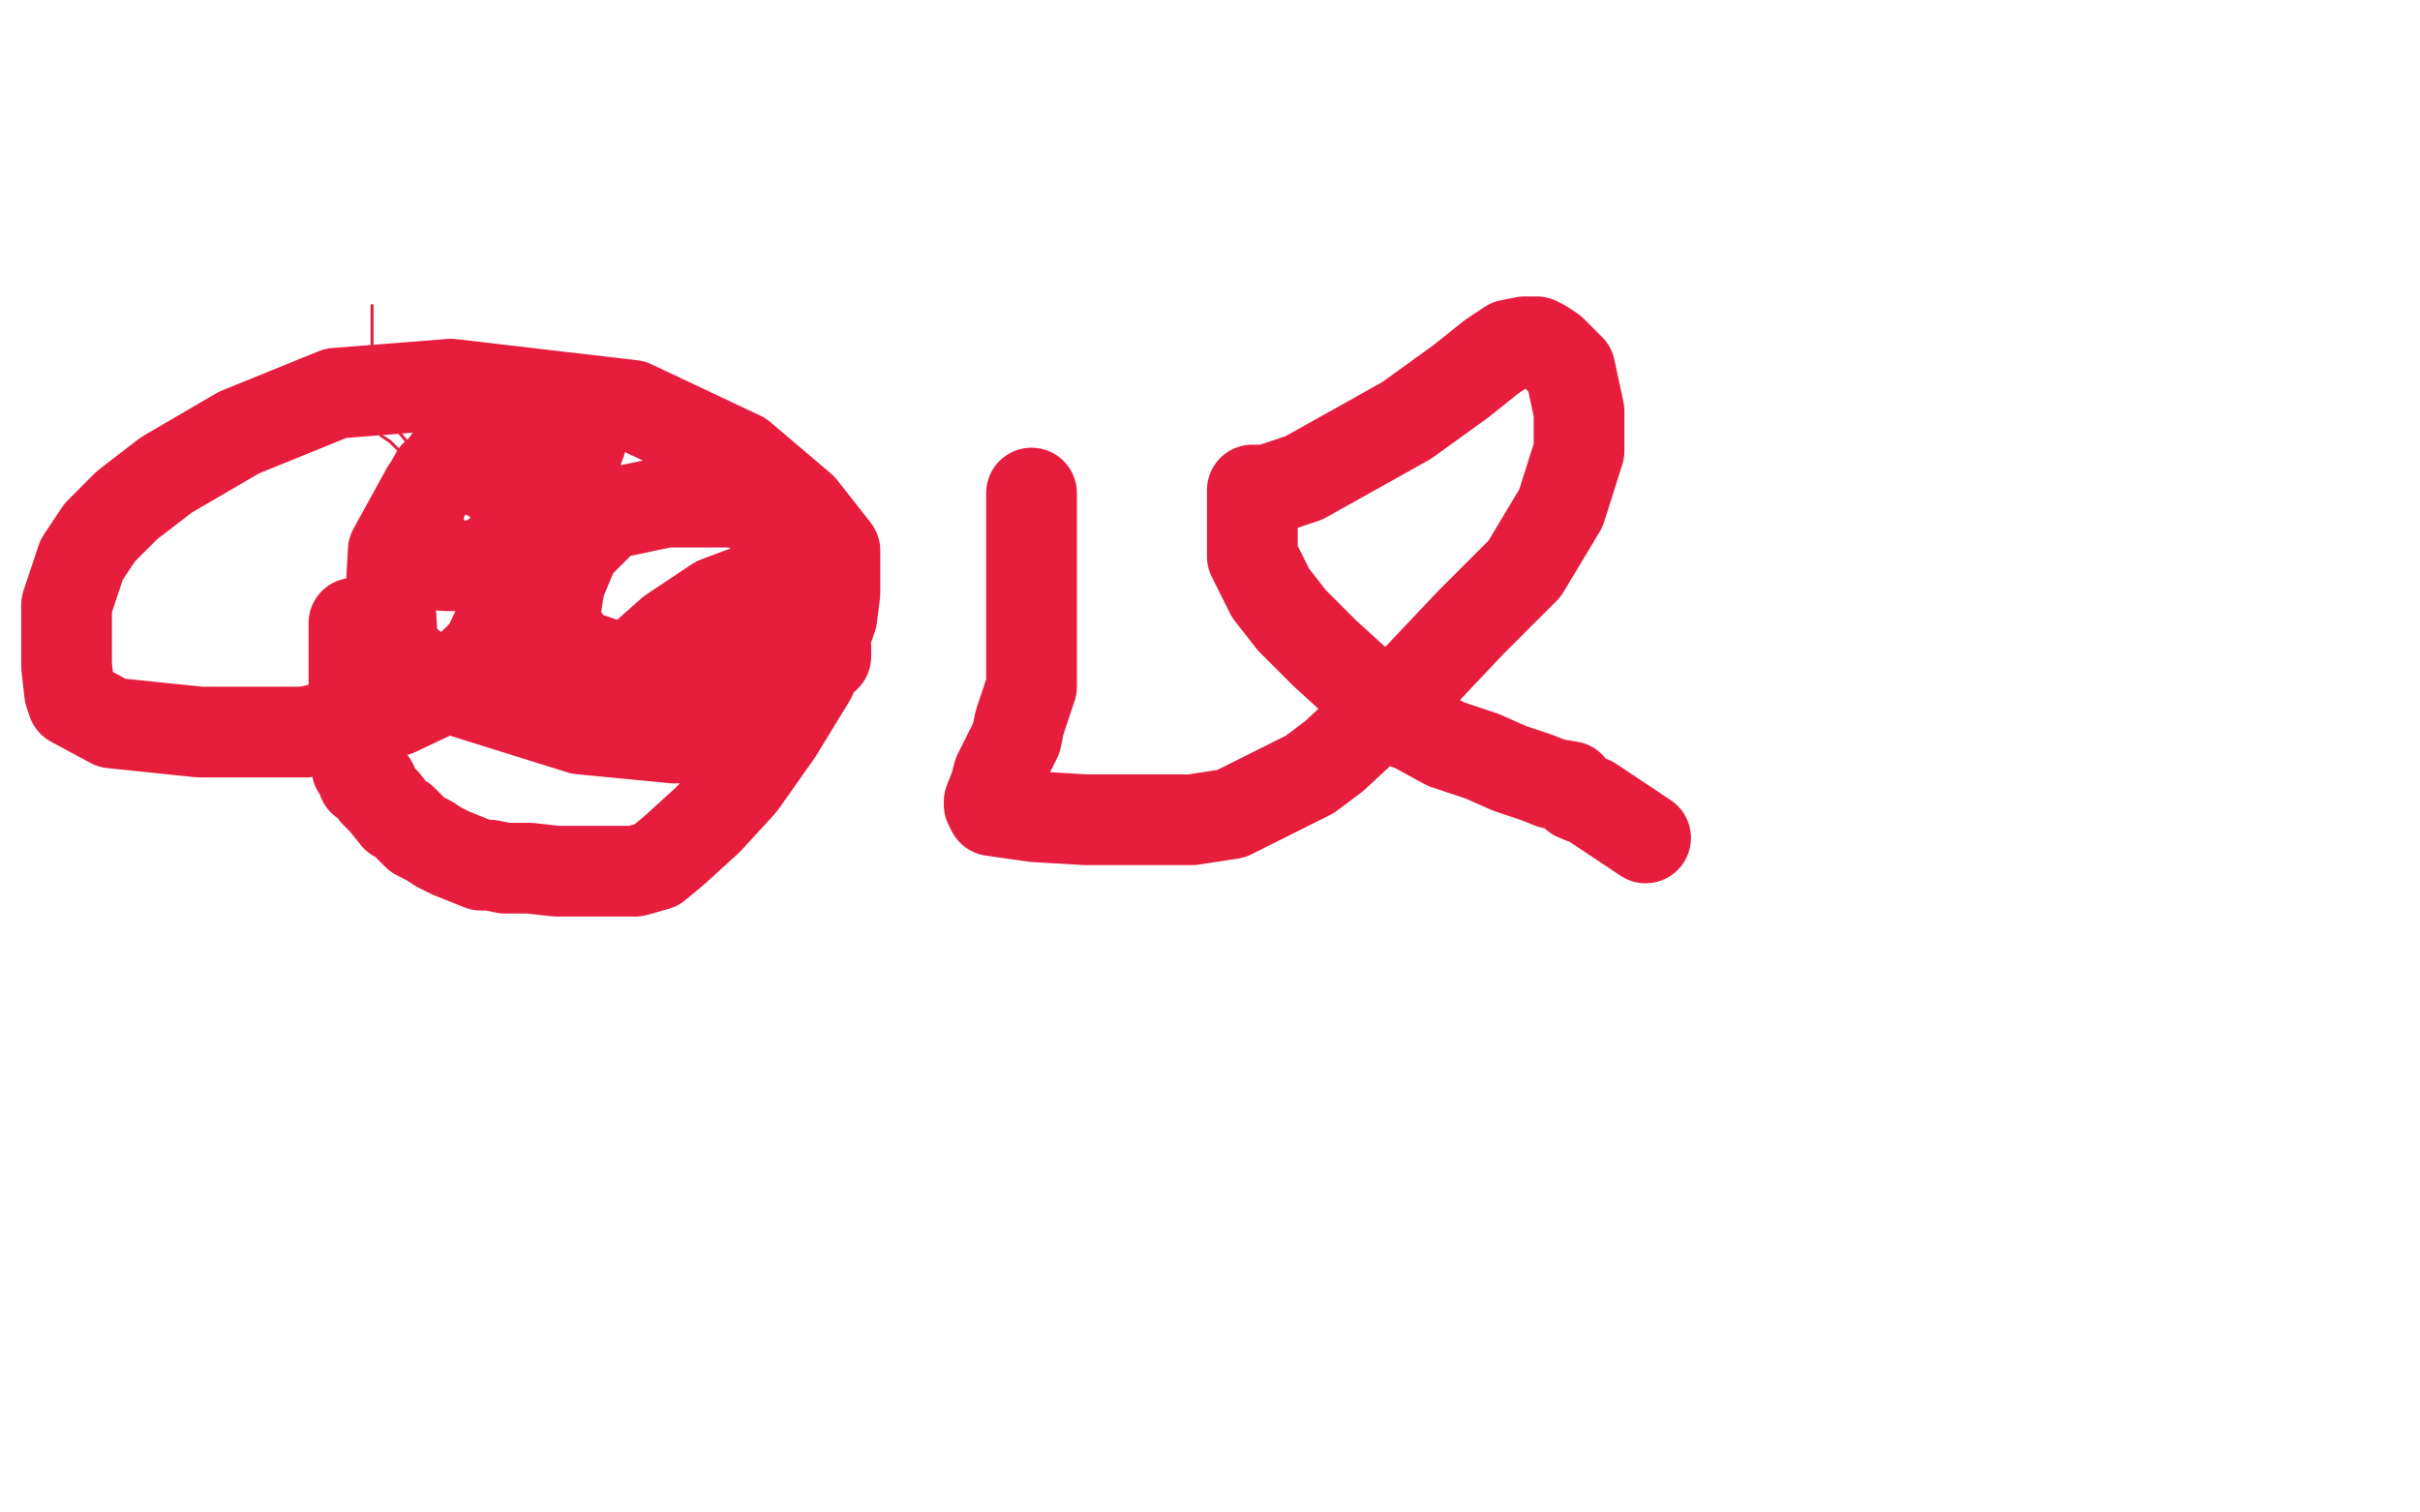
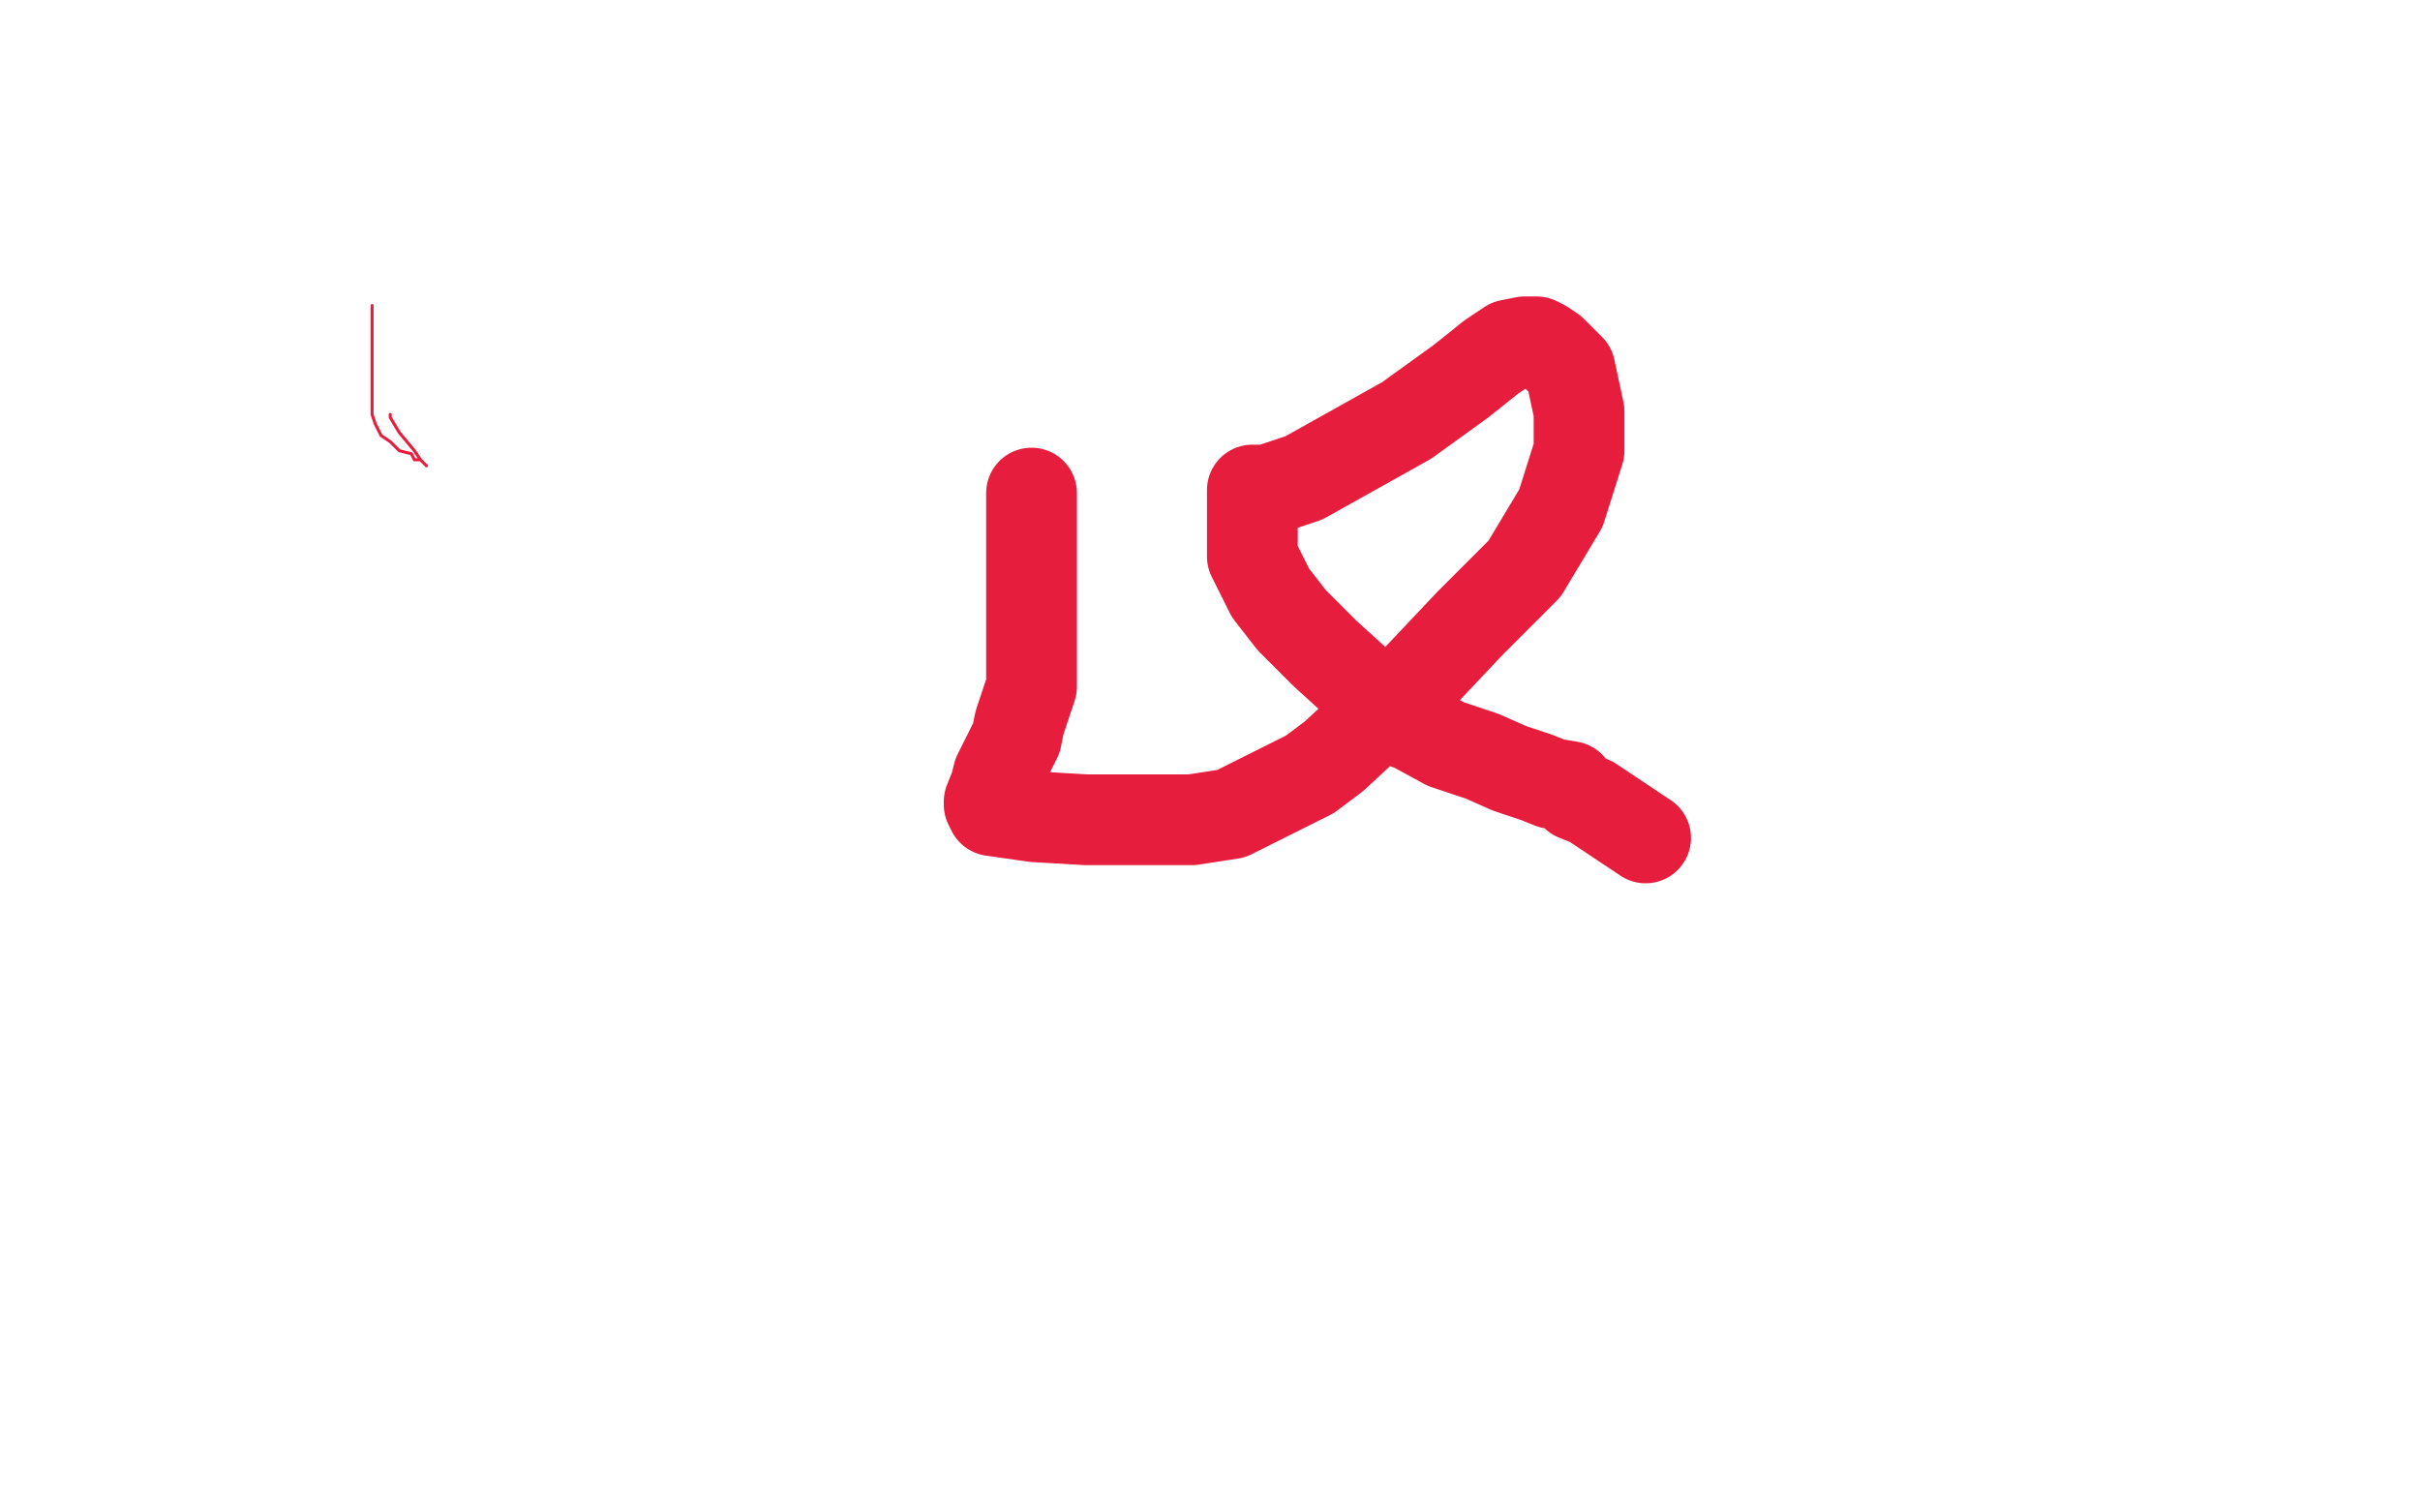
<svg xmlns="http://www.w3.org/2000/svg" width="800" height="500" version="1.1" style="stroke-antialiasing: false">
  <desc>This SVG has been created on https://colorillo.com/</desc>
-   <rect x="0" y="0" width="800" height="500" style="fill: rgb(255,255,255); stroke-width:0" />
  <polyline points="123,101 123,102 123,102 123,104 123,104 123,107 123,107 123,109 123,109 123,112 123,112 123,115 123,115 123,122 123,127 123,128 123,130 123,131 123,133 123,137 124,140 126,144 129,146 132,149 136,150 137,152 139,152 141,154 139,152 137,149 132,143 129,138 129,137" style="fill: none; stroke: #e71d3e; stroke-width: 1; stroke-linejoin: round; stroke-linecap: round; stroke-antialiasing: false; stroke-antialias: 0; opacity: 1.0" />
-   <polyline points="117,206 117,208 117,208 117,209 117,209 117,214 117,214 117,220 117,220 117,228 117,228 117,239 117,239 118,245 118,245 118,247 118,248 118,251 118,252 118,253 118,254 119,254 120,257 120,258 123,259 124,262 127,265 131,270 133,271 138,276 142,278 145,280 149,282 154,284 159,286 162,286 167,287 175,287 184,288 197,288 204,288 210,288 217,286 223,281 234,271 245,259 257,242 268,224 275,204 276,196 276,182 265,168 245,151 209,134 149,127 111,130 79,143 55,157 42,167 33,176 27,185 22,200 22,210 22,220 23,229 24,232 37,239 66,242 101,242 131,235 150,226 161,215 171,194 171,188 171,169 168,162 162,157 156,155 150,155 144,157 139,166 138,173 137,178 137,182 139,186 147,187 159,187 178,174 187,160 192,146 192,137 187,133 168,136 153,146 141,162 130,182 129,200 130,216 144,226 192,241 223,244 243,239 258,221 267,202 269,184 265,173 243,166 220,166 201,170 190,181 185,193 183,206 190,216 205,221 226,224 245,223 257,215 264,206 268,194 267,193 253,193 237,199 222,209 213,217 213,222 213,223 217,224 232,224 243,224 251,218 256,212 257,211 256,211 255,211 249,212 245,216 244,218 244,220 244,221 253,221 262,221 270,220 273,217 273,214 271,214 264,214 255,214 249,215 244,218 244,220 243,220 245,220 247,220 251,220" style="fill: none; stroke: #e71d3e; stroke-width: 30; stroke-linejoin: round; stroke-linecap: round; stroke-antialiasing: false; stroke-antialias: 0; opacity: 1.0" />
  <polyline points="341,163 341,164 341,164 341,166 341,166 341,172 341,172 341,180 341,180 341,197 341,197 341,204 341,204 341,212 341,212 341,217 341,218 341,223 341,227 337,239 336,244 330,256 329,260 327,265 327,266 328,268 342,270 359,271 379,271 394,271 407,269 433,256 441,250 469,224 486,206 504,188 516,168 522,149 522,136 519,122 513,116 510,114 508,113 507,113 505,113 504,113 499,114 493,118 483,126 465,139 431,158 419,162 417,162 414,162 414,163 414,164 414,167 414,170 414,176 414,180 414,184 417,190 420,196 427,205 438,216 449,226 454,232 456,234 461,238 467,240 478,246 490,250 499,254 508,257 513,259 519,260 521,263 526,265 544,277" style="fill: none; stroke: #e71d3e; stroke-width: 30; stroke-linejoin: round; stroke-linecap: round; stroke-antialiasing: false; stroke-antialias: 0; opacity: 1.0" />
</svg>